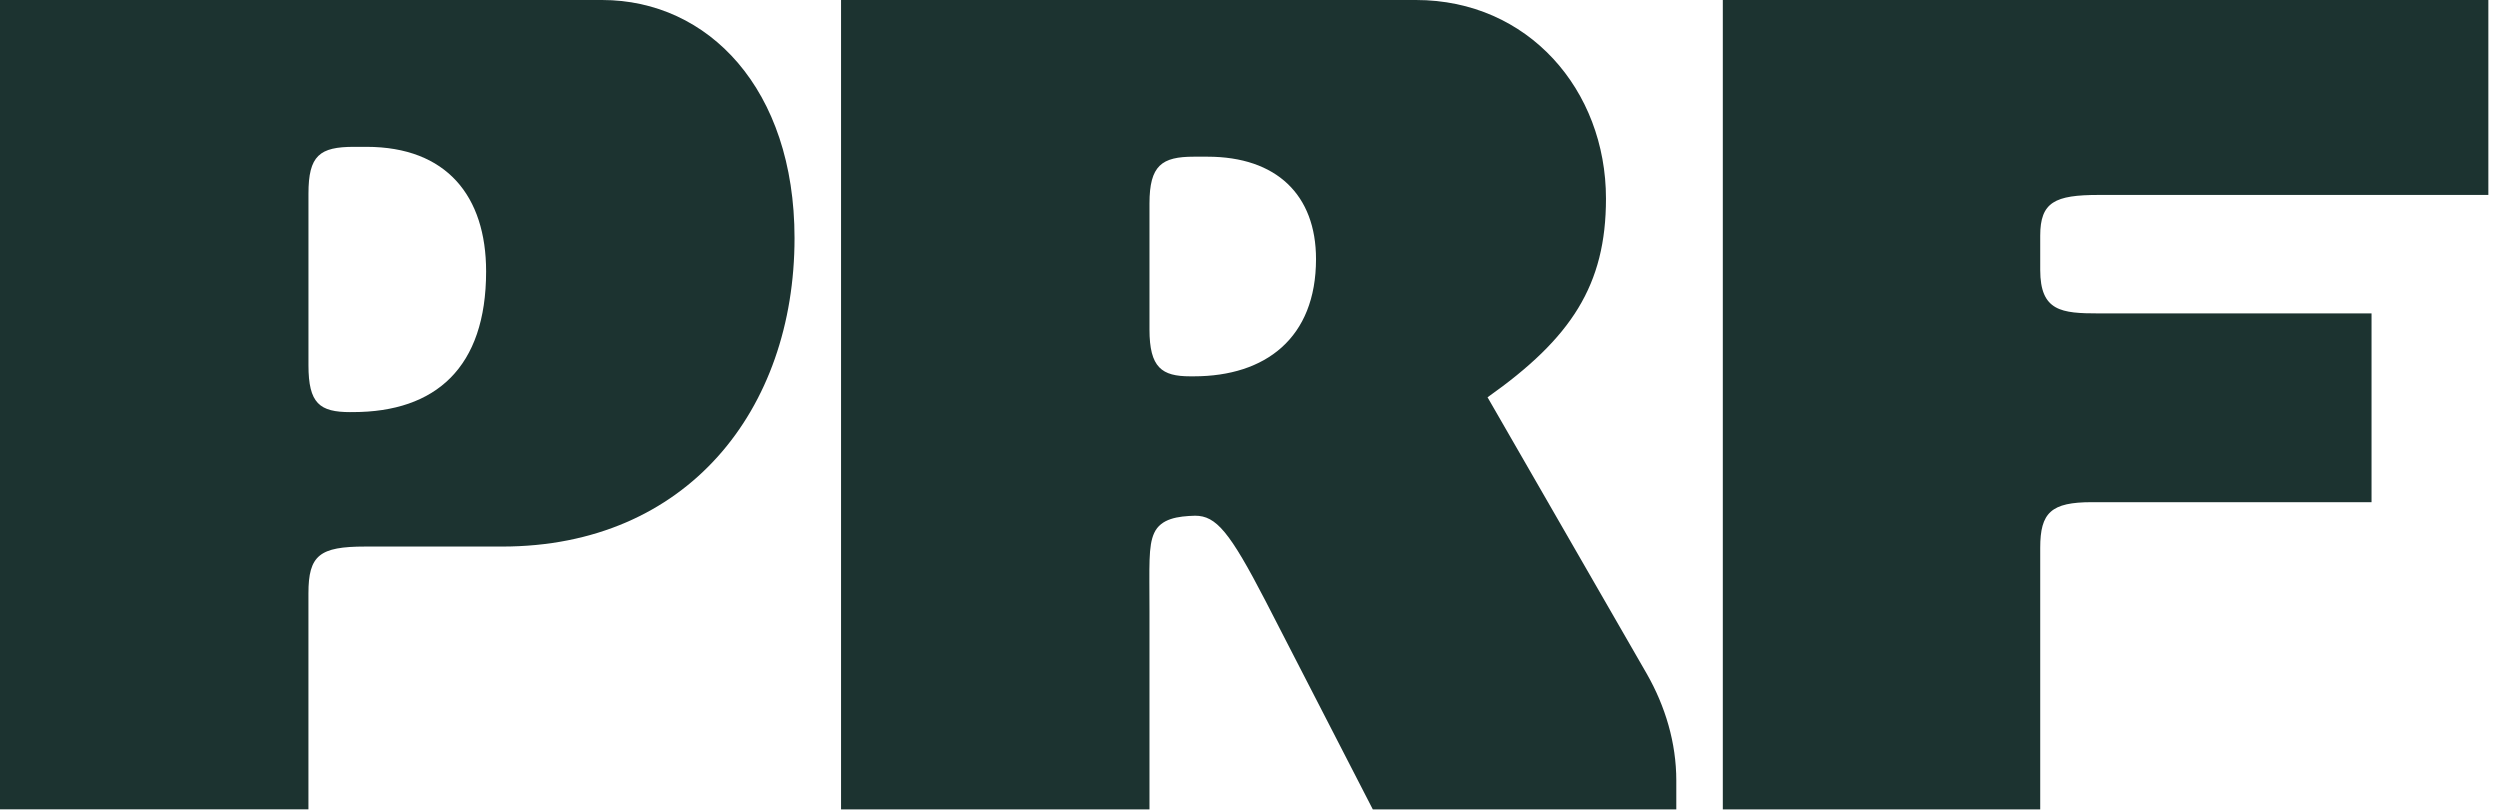
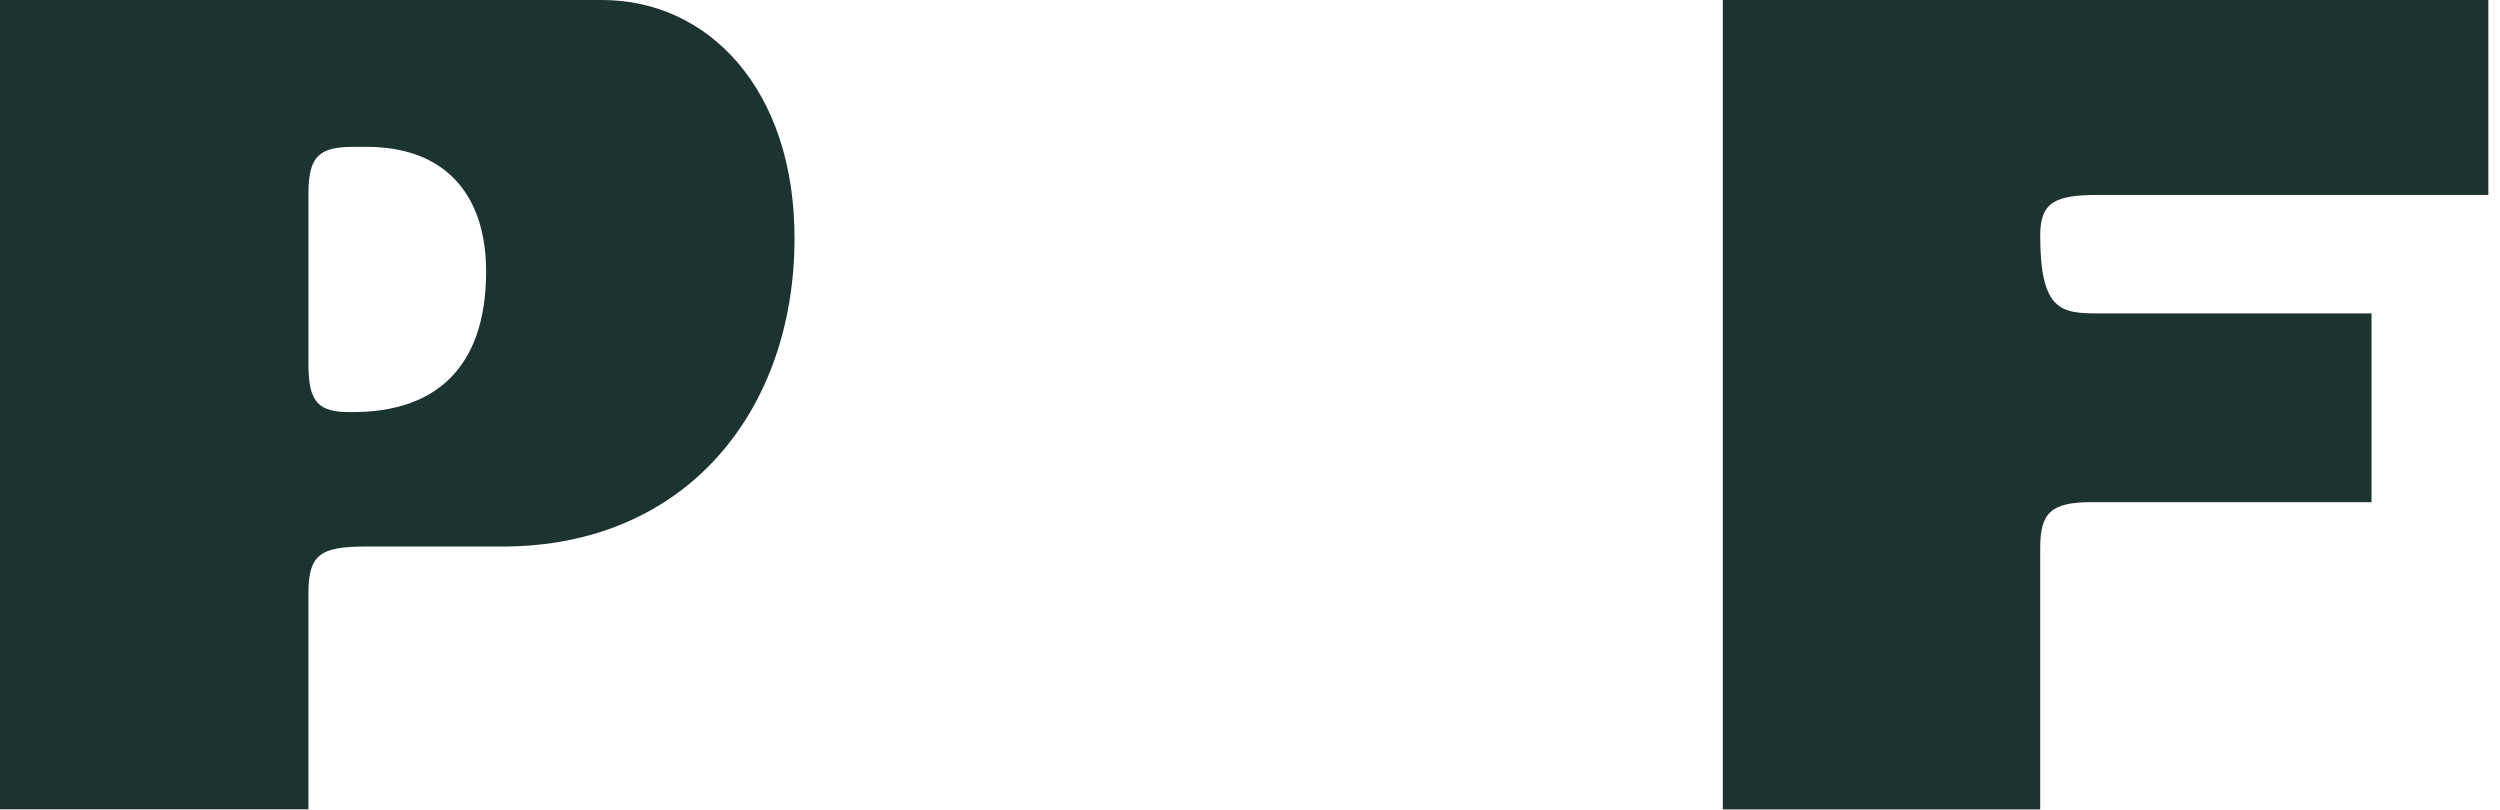
<svg xmlns="http://www.w3.org/2000/svg" width="182" height="59" viewBox="0 0 182 59" fill="none">
  <path d="M25.509 30H25.689C31.707 30 35.389 26.767 35.389 19.762C35.389 14.282 32.514 10.69 26.677 10.69H25.779C23.264 10.69 22.456 11.318 22.456 14.103V26.588C22.456 29.373 23.266 30.002 25.51 30.002L25.509 30ZM22.454 43.202V58.92H0V-0H43.831C51.555 -0 57.842 6.467 57.842 17.334C57.842 29.819 50.027 39.789 36.556 39.789H26.587C23.264 39.789 22.454 40.417 22.454 43.202Z" fill="#1C3330" />
-   <path d="M148.528 17.155V19.652C148.528 22.664 150.077 22.816 152.788 22.816H172.648V36.558H152.291C149.327 36.558 148.528 37.306 148.528 39.881V58.922H125.421V-0H181.152V14.192H152.78C149.602 14.192 148.528 14.706 148.528 17.155Z" fill="#1C3330" />
-   <path d="M86.915 27.396C92.124 27.396 95.806 24.611 95.806 18.862C95.806 14.192 92.933 11.407 87.903 11.407H86.915C84.58 11.407 83.682 12.035 83.682 14.82V23.982C83.682 26.767 84.58 27.396 86.646 27.396H86.915ZM87.005 37.544C85.75 37.579 84.511 37.744 84.024 38.803C83.588 39.753 83.682 41.169 83.682 44.461V58.922H61.228V-0H103.083C111.257 -0 116.915 6.556 116.915 14.461C116.915 20.747 114.401 24.611 108.293 28.922L119.879 49.041C121.238 51.417 122.035 54.087 122.035 56.824V58.922H99.94L92.126 43.742C89.521 38.712 88.533 37.544 87.005 37.544Z" fill="#1C3330" />
+   <path d="M148.528 17.155C148.528 22.664 150.077 22.816 152.788 22.816H172.648V36.558H152.291C149.327 36.558 148.528 37.306 148.528 39.881V58.922H125.421V-0H181.152V14.192H152.78C149.602 14.192 148.528 14.706 148.528 17.155Z" fill="#1C3330" />
</svg>